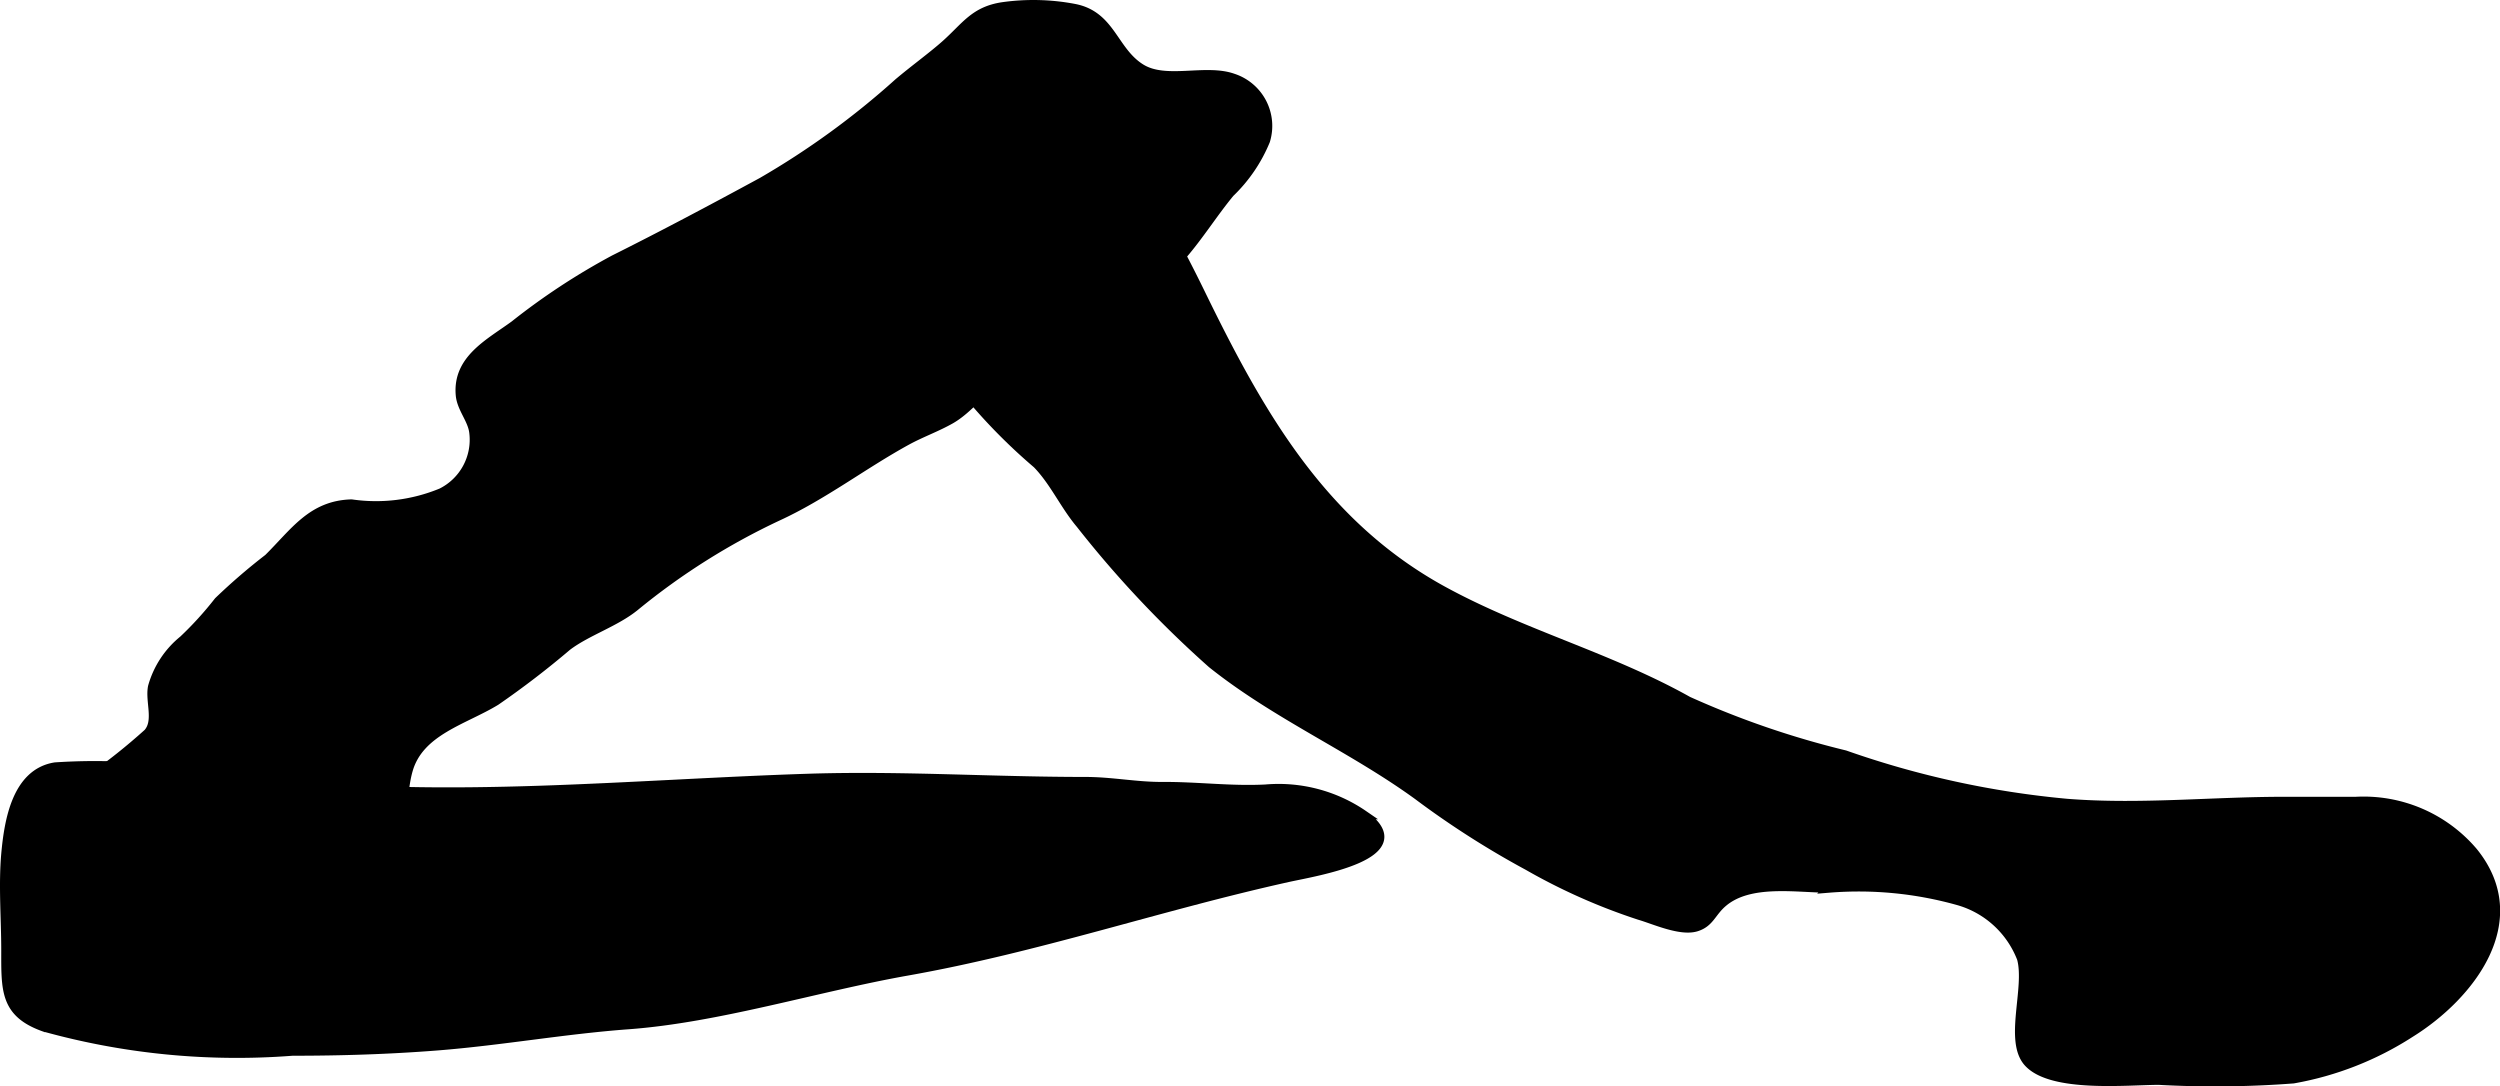
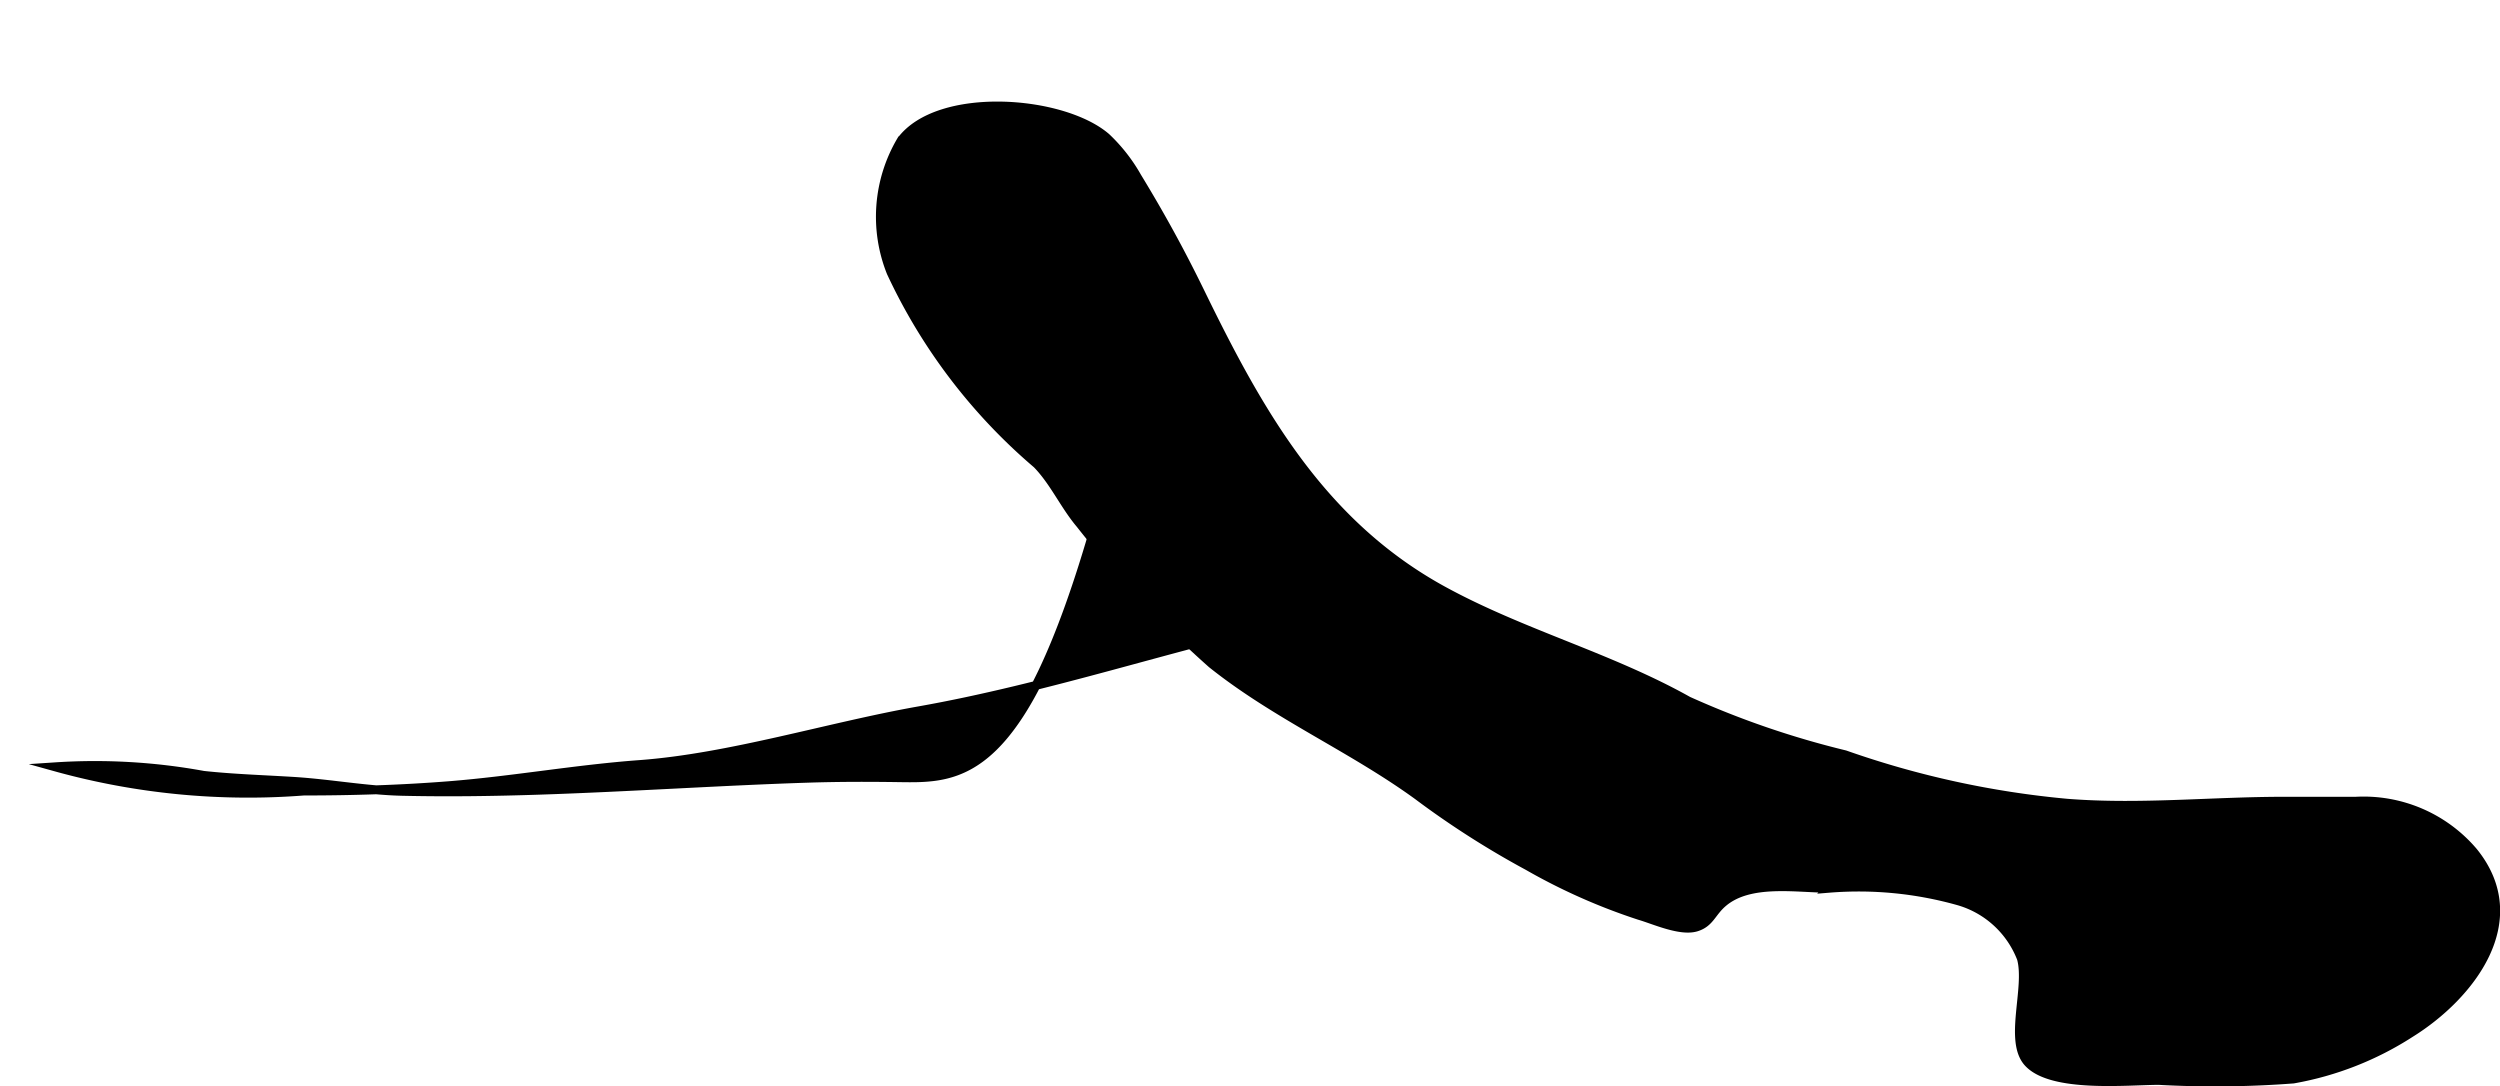
<svg xmlns="http://www.w3.org/2000/svg" version="1.1" width="14.839mm" height="6.449mm" viewBox="0 0 42.064 18.28">
  <defs>
    <style type="text/css">
      .a {
        stroke: #000;
        stroke-miterlimit: 10;
        stroke-width: 0.15px;
      }
    </style>
  </defs>
-   <path class="a" d="M8.344,11.794a14.97,14.97,0,0,0,1.201-.921c.333-.252.814-.402,1.142-.671a11.463,11.463,0,0,1,2.393-1.51c.768-.352,1.444-.875,2.18-1.278.24-.131.498-.222.736-.357.306-.175.506-.485.811-.647a7.591,7.591,0,0,0,1.567-.972,12.681,12.681,0,0,0,1.522-1.146c.287-.333.52-.707.799-1.046a2.57,2.57,0,0,0,.6-.881.848.848,0,0,0-.546-1.052c-.463-.166-1.131.096-1.55-.163-.468-.289-.501-.89-1.121-1.01a3.683,3.683,0,0,0-1.207-.029c-.477.072-.62.331-.959.634-.225.201-.544.431-.802.651a13.635,13.635,0,0,1-2.288,1.663c-.828.45-1.678.901-2.487,1.305a11.273,11.273,0,0,0-1.68,1.104c-.415.304-.965.574-.912,1.177.019.227.205.413.228.636a.994.994,0,0,1-.543,1.007,2.881,2.881,0,0,1-1.514.189c-.668.018-.958.479-1.4.916a10.118,10.118,0,0,0-.839.723,5.843,5.843,0,0,1-.591.65,1.551,1.551,0,0,0-.519.789c-.049.246.102.572-.076.777a10.029,10.029,0,0,1-.968.771,1.545,1.545,0,0,0-.495.962c-.026.344-.101.82.262.981a4.395,4.395,0,0,0,1.403.017h1.758a2.582,2.582,0,0,0,1.976-.431c.429-.429.292-1.135.444-1.672C7.055,12.298,7.809,12.121,8.344,11.794Z" />
-   <path class="a" d="M15.106,13.084c-.499-.007-1-.007-1.501.009-.749.024-1.498.062-2.247.1-1.528.077-3.057.156-4.587.121-.608-.014-1.218-.129-1.828-.167-.498-.031-1.019-.047-1.518-.101a10.132,10.132,0,0,0-2.497-.144c-.651.104-.782.911-.832,1.466-.047.53,0,1.086,0,1.617,0,.673-.021,1.058.642,1.296a12.116,12.116,0,0,0,4.182.407c.814,0,1.628-.025,2.44-.089,1.075-.085,2.134-.277,3.21-.356,1.516-.111,3.184-.635,4.695-.903,2.184-.386,4.258-1.098,6.412-1.575.458-.101,2.208-.379,1.267-1.056a2.525,2.525,0,0,0-1.649-.435c-.587.03-1.145-.046-1.73-.043-.444.003-.857-.084-1.305-.084C17.205,13.147,16.156,13.1,15.106,13.084Z" />
+   <path class="a" d="M15.106,13.084c-.499-.007-1-.007-1.501.009-.749.024-1.498.062-2.247.1-1.528.077-3.057.156-4.587.121-.608-.014-1.218-.129-1.828-.167-.498-.031-1.019-.047-1.518-.101a10.132,10.132,0,0,0-2.497-.144a12.116,12.116,0,0,0,4.182.407c.814,0,1.628-.025,2.44-.089,1.075-.085,2.134-.277,3.21-.356,1.516-.111,3.184-.635,4.695-.903,2.184-.386,4.258-1.098,6.412-1.575.458-.101,2.208-.379,1.267-1.056a2.525,2.525,0,0,0-1.649-.435c-.587.03-1.145-.046-1.73-.043-.444.003-.857-.084-1.305-.084C17.205,13.147,16.156,13.1,15.106,13.084Z" />
  <path class="a" d="M14.993,4.581a9.501,9.501,0,0,0,2.455,3.226c.289.296.461.693.73,1.011a18.054,18.054,0,0,0,2.212,2.349c1.083.865,2.355,1.411,3.462,2.215a14.945,14.945,0,0,0,1.854,1.186,10.048,10.048,0,0,0,1.88.835c.246.071.688.276.955.194.232-.072.255-.247.45-.412.452-.384,1.238-.24,1.781-.24a6.197,6.197,0,0,1,2.186.213,1.609,1.609,0,0,1,1.054.969c.136.499-.223,1.394.119,1.756.403.429,1.672.295,2.194.295a17.375,17.375,0,0,0,2.261-.024,5.343,5.343,0,0,0,1.971-.774c1.002-.623,1.996-1.888,1.059-3.047a2.422,2.422,0,0,0-1.978-.852h-1.203c-1.222,0-2.43.13-3.654.034a15.511,15.511,0,0,1-3.739-.816,15.037,15.037,0,0,1-2.639-.906c-1.322-.741-2.788-1.125-4.126-1.857-2.053-1.125-3.101-3.004-4.084-5.021-.334-.685-.673-1.302-1.061-1.938a2.831,2.831,0,0,0-.52-.665c-.735-.635-2.82-.791-3.45.056A2.52,2.52,0,0,0,14.993,4.581Z" />
</svg>